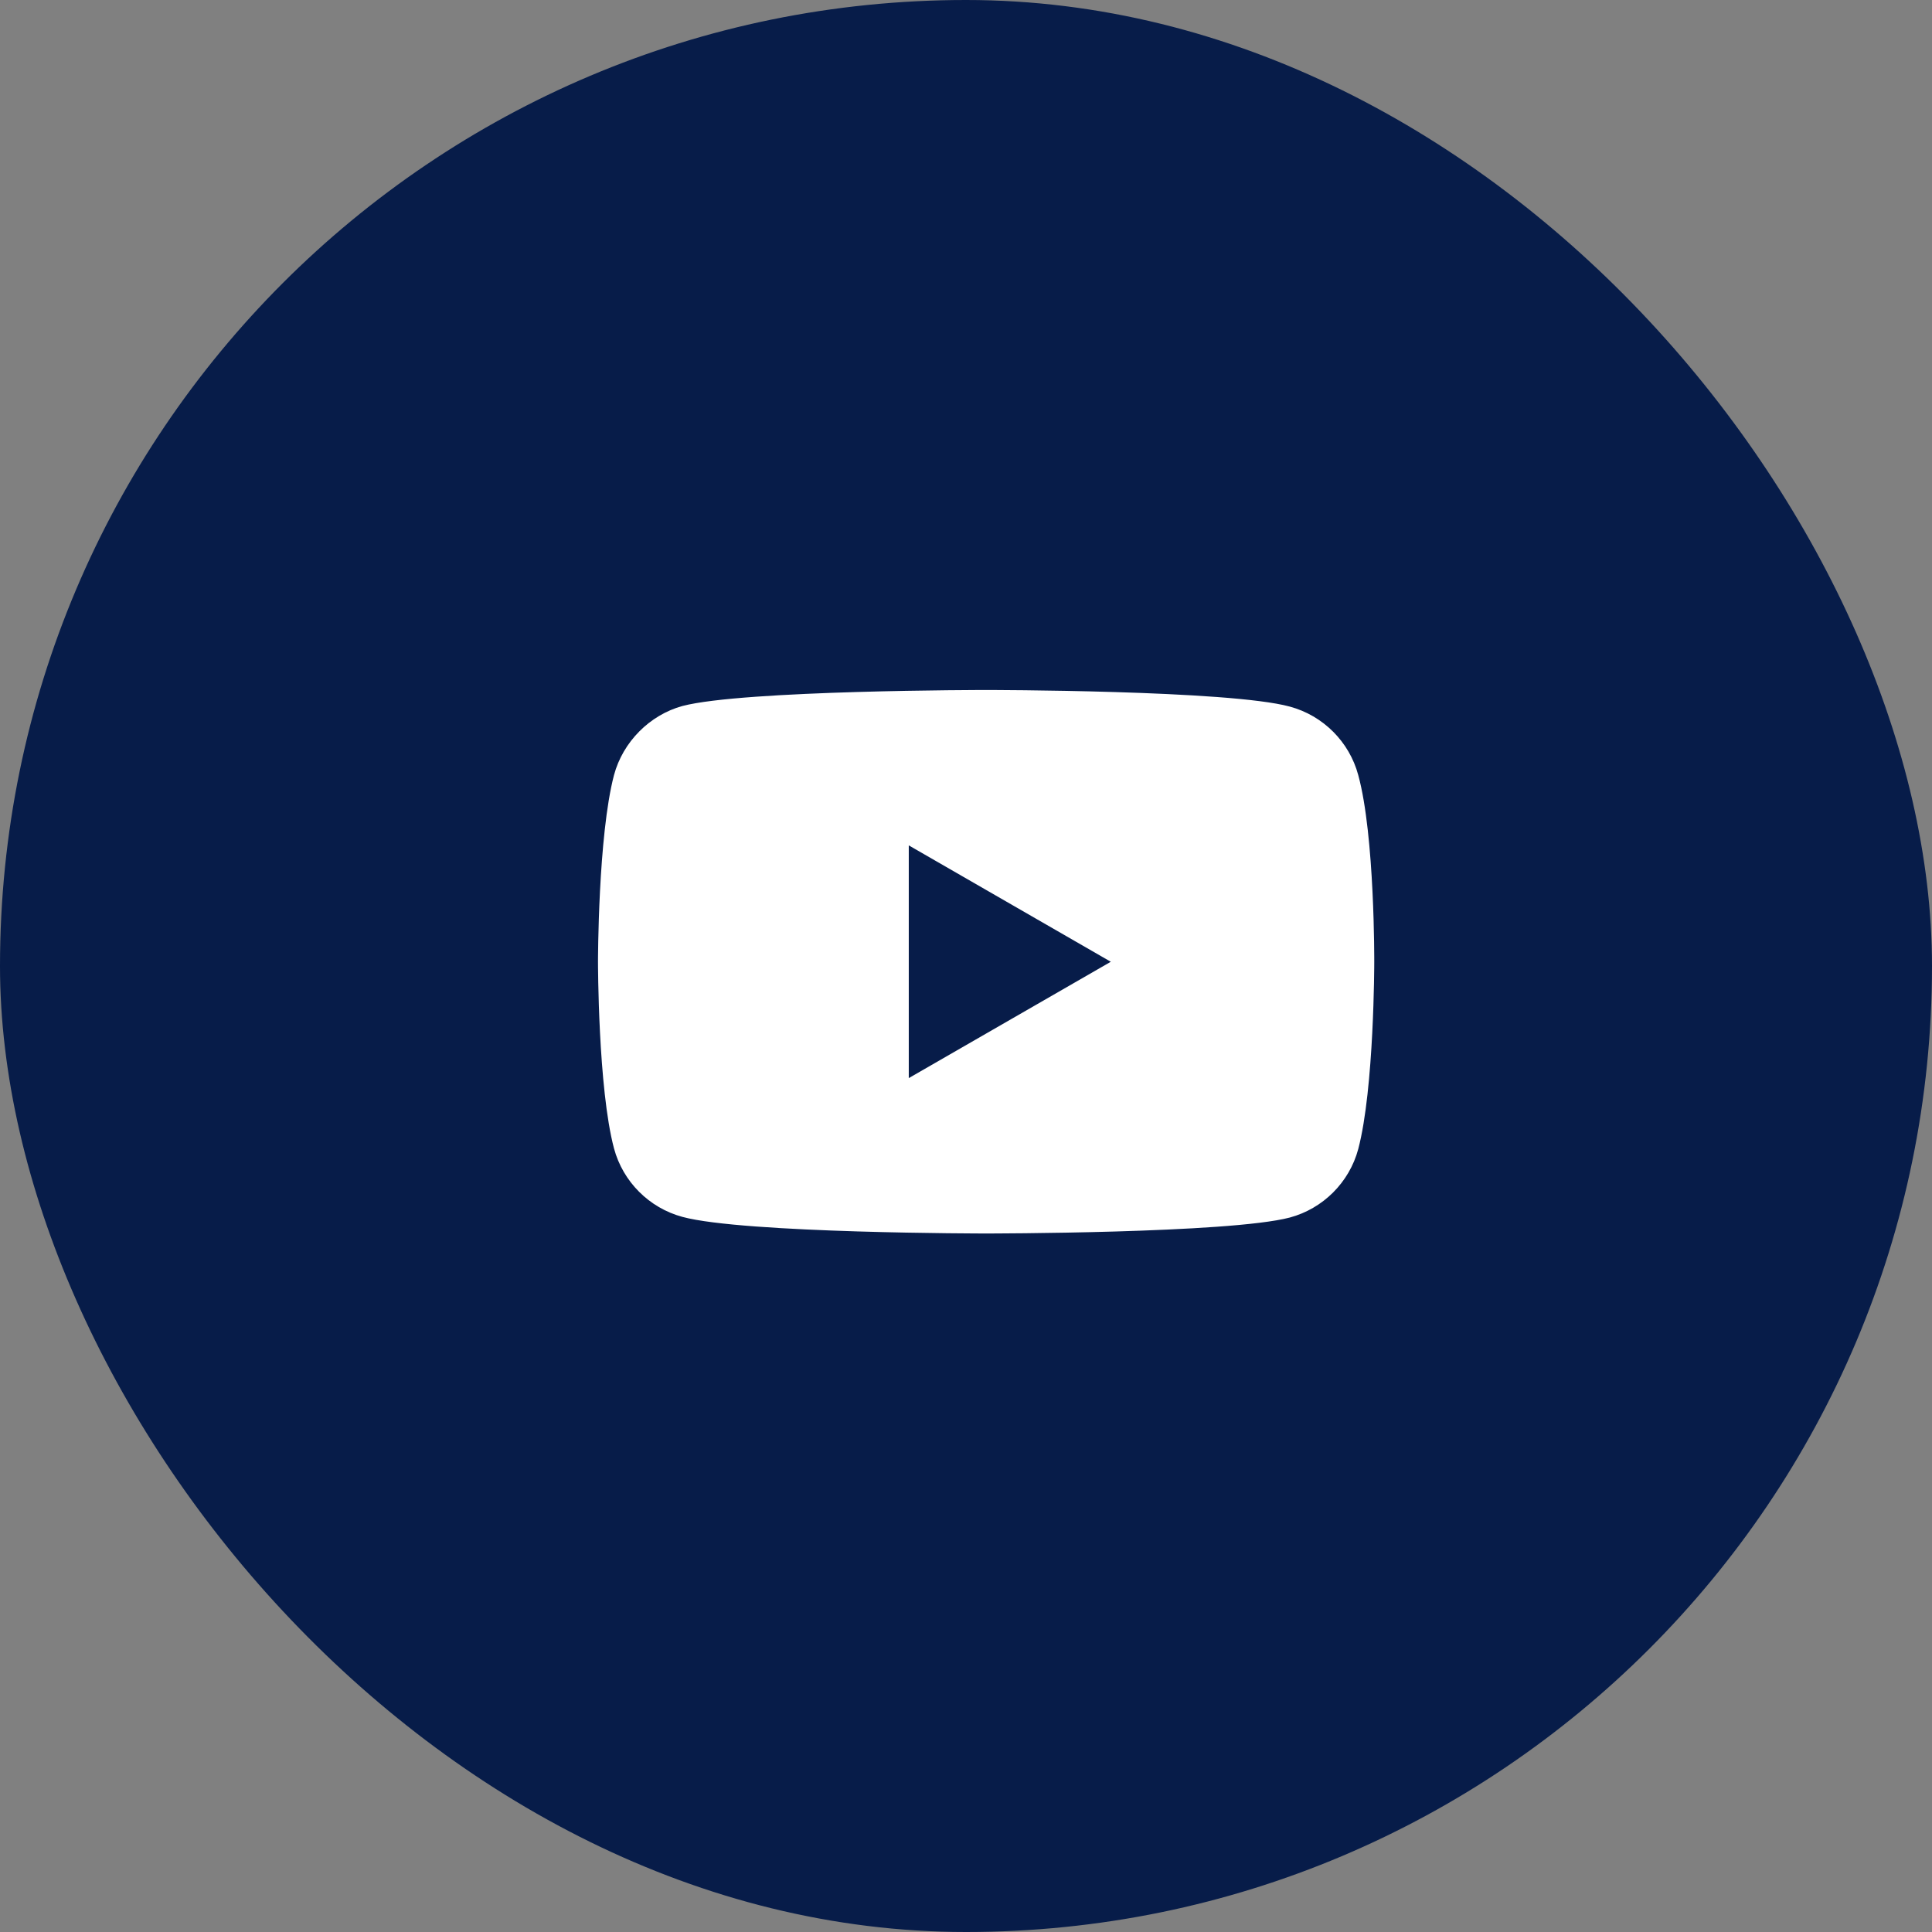
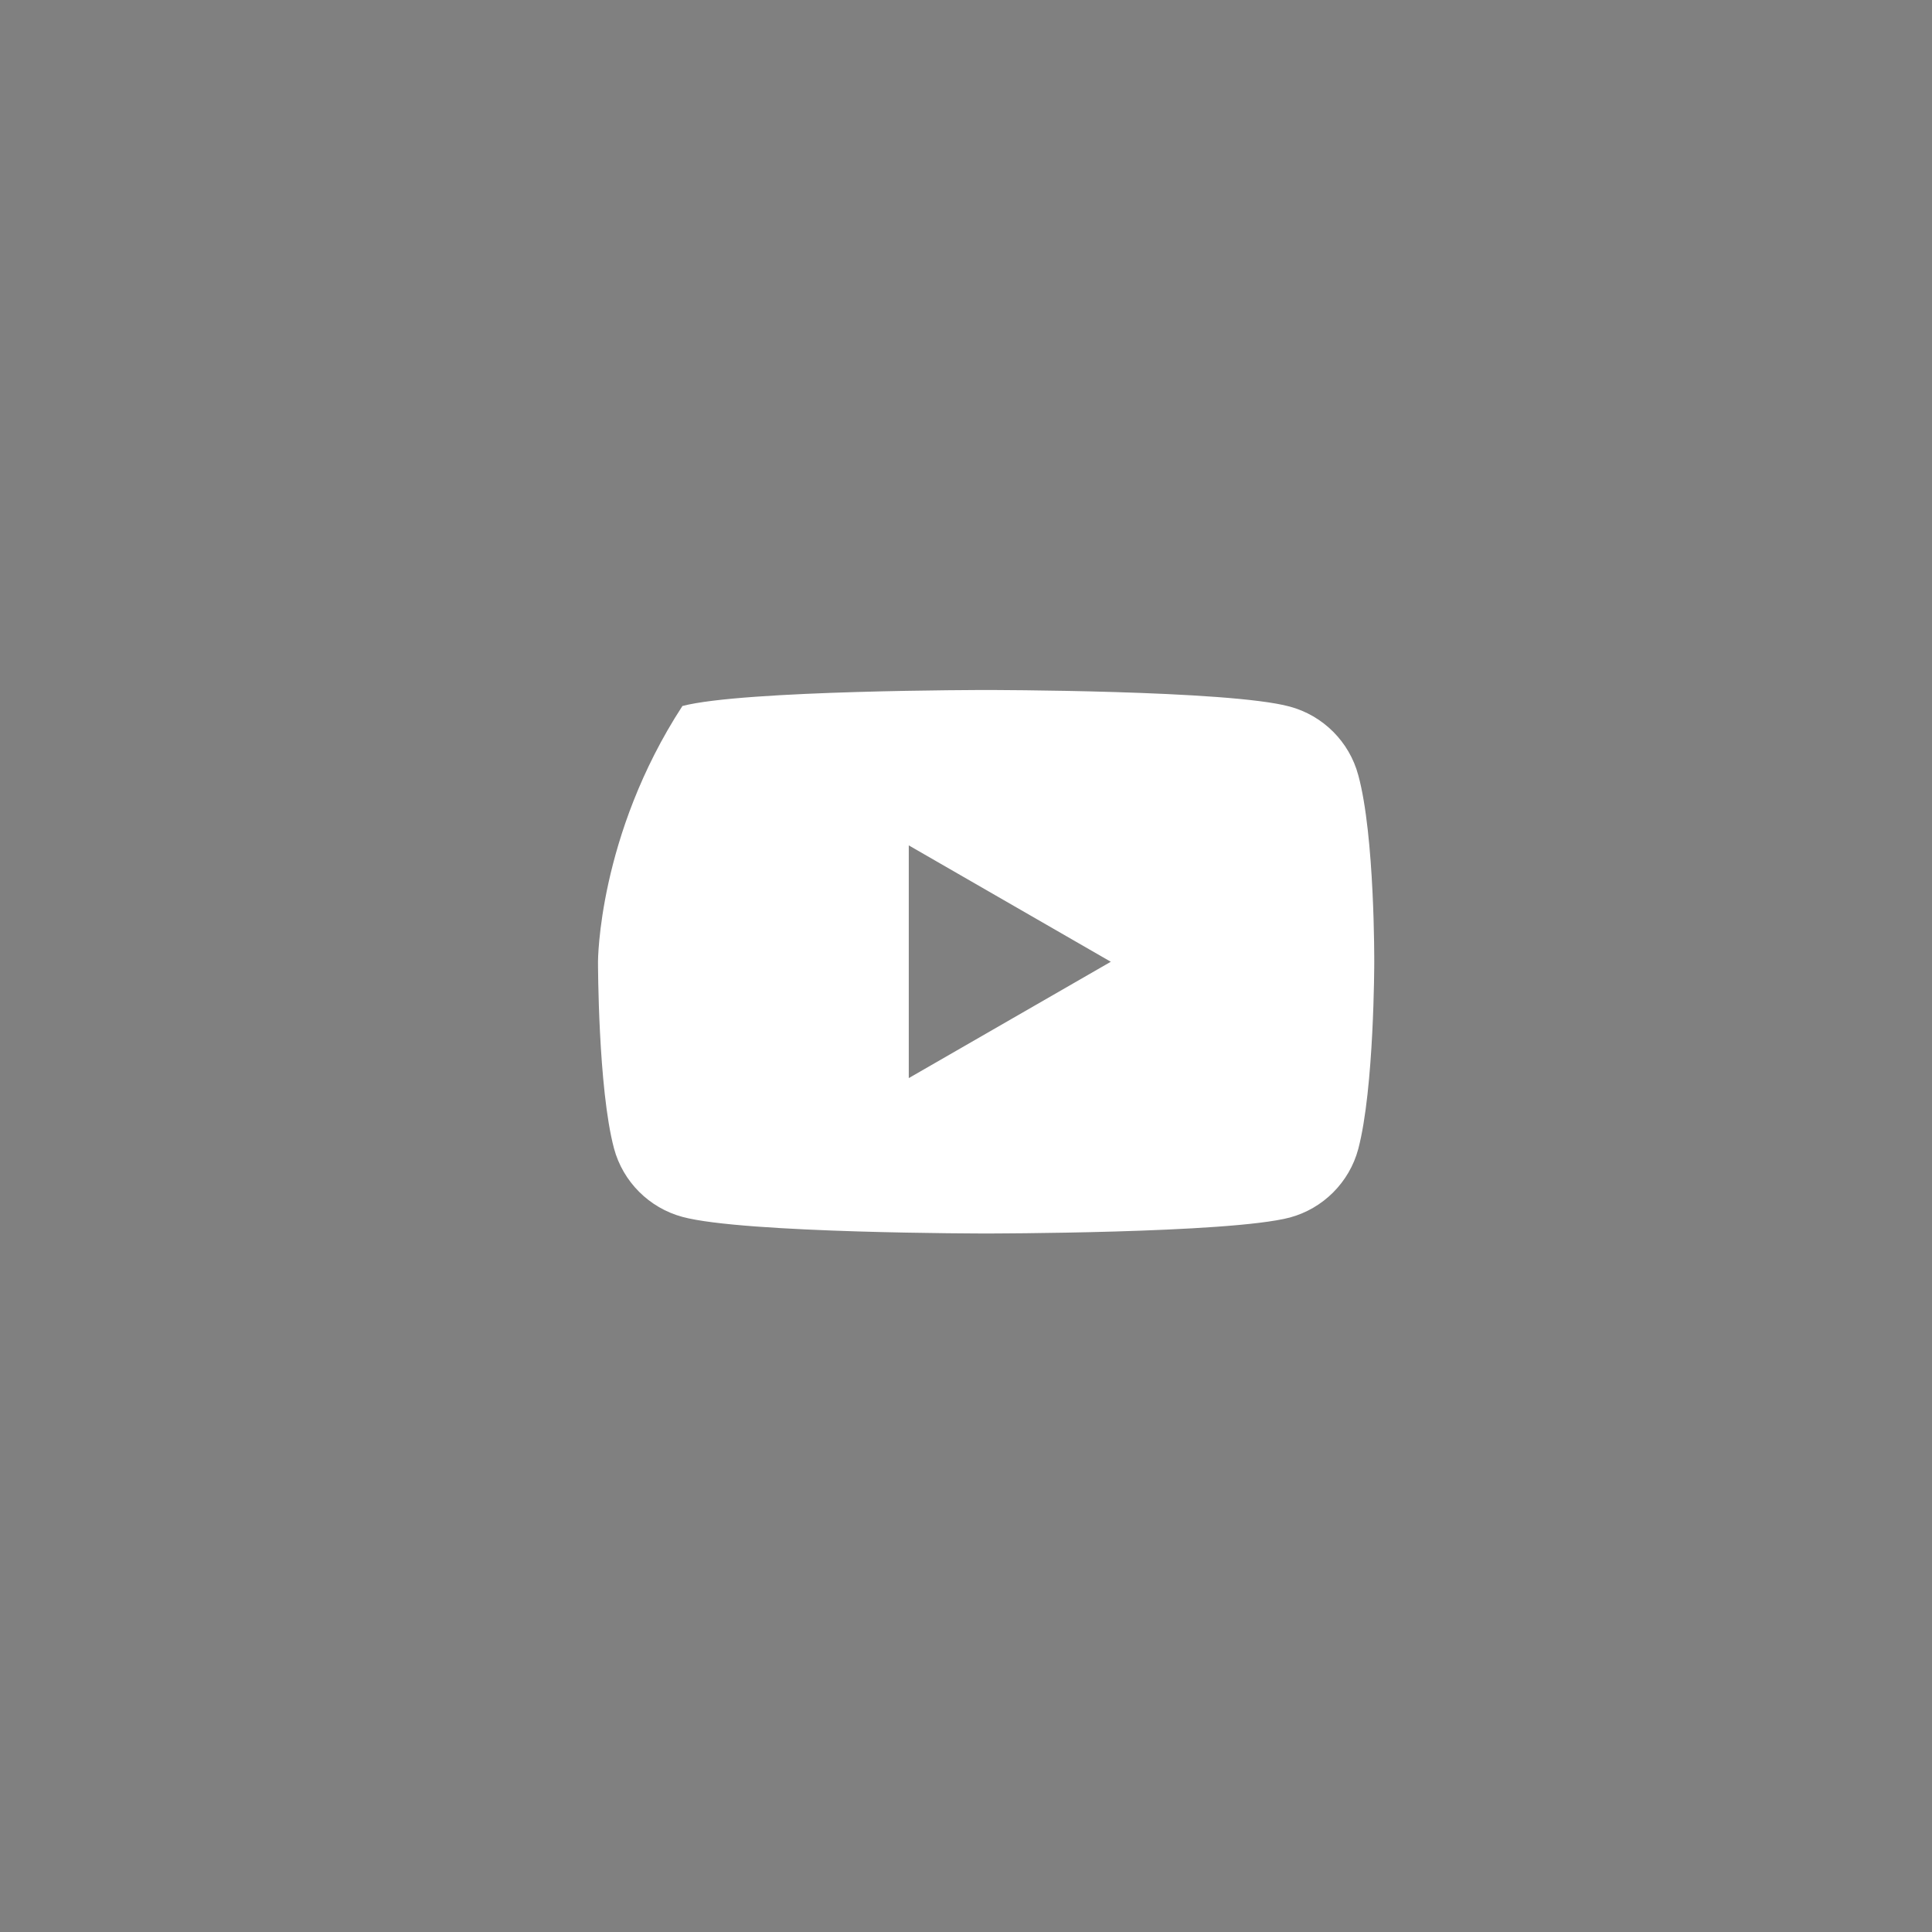
<svg xmlns="http://www.w3.org/2000/svg" width="42" height="42" viewBox="0 0 42 42" fill="none">
  <rect x="0" y="0" width="42" height="42" fill="#808080" stroke="none" />
-   <rect width="42" height="42" rx="21" fill="#071C49" />
-   <path d="M29.527 16.849C29.333 16.126 28.763 15.556 28.04 15.361C26.72 15 21.437 15 21.437 15C21.437 15 16.155 15 14.835 15.348C14.126 15.542 13.542 16.126 13.348 16.849C13 18.169 13 20.908 13 20.908C13 20.908 13 23.66 13.348 24.966C13.542 25.689 14.112 26.259 14.835 26.454C16.169 26.815 21.438 26.815 21.438 26.815C21.438 26.815 26.72 26.815 28.04 26.468C28.763 26.273 29.333 25.703 29.527 24.98C29.875 23.66 29.875 20.922 29.875 20.922C29.875 20.922 29.889 18.169 29.527 16.849ZM19.756 23.437V18.378L24.148 20.908L19.756 23.437Z" fill="white" />
+   <path d="M29.527 16.849C29.333 16.126 28.763 15.556 28.04 15.361C26.72 15 21.437 15 21.437 15C21.437 15 16.155 15 14.835 15.348C13 18.169 13 20.908 13 20.908C13 20.908 13 23.66 13.348 24.966C13.542 25.689 14.112 26.259 14.835 26.454C16.169 26.815 21.438 26.815 21.438 26.815C21.438 26.815 26.72 26.815 28.04 26.468C28.763 26.273 29.333 25.703 29.527 24.98C29.875 23.66 29.875 20.922 29.875 20.922C29.875 20.922 29.889 18.169 29.527 16.849ZM19.756 23.437V18.378L24.148 20.908L19.756 23.437Z" fill="white" />
</svg>